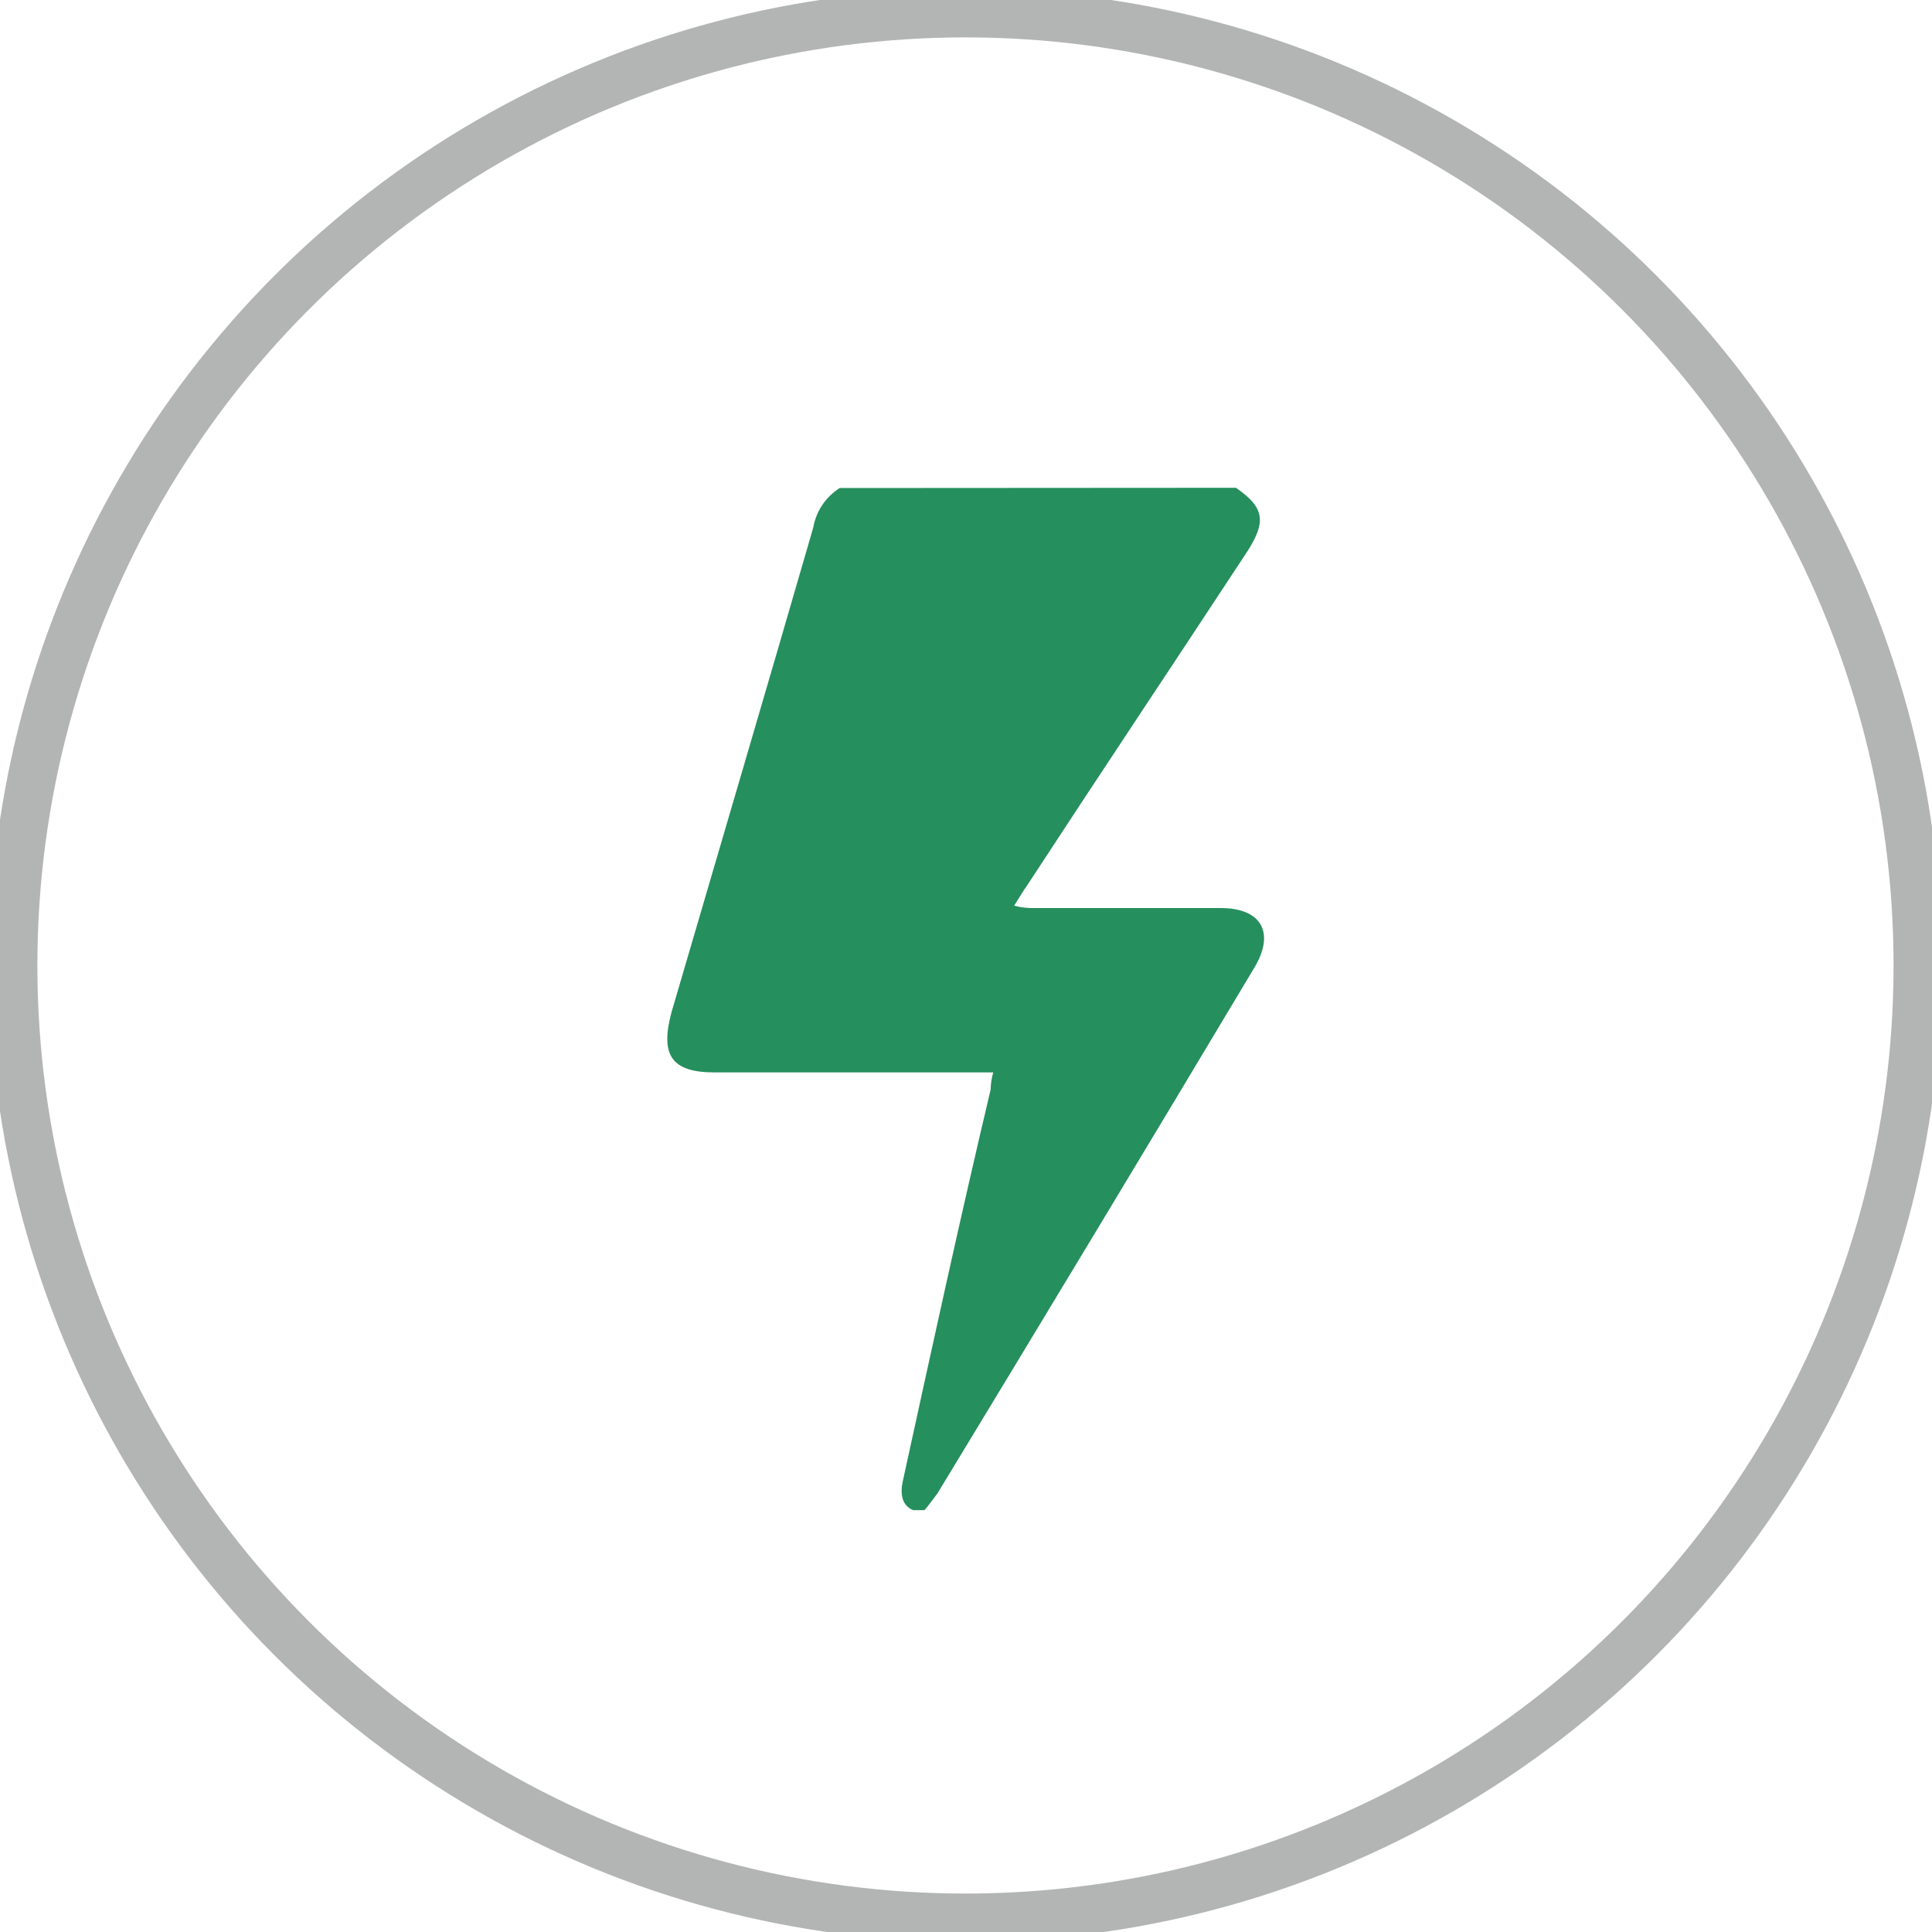
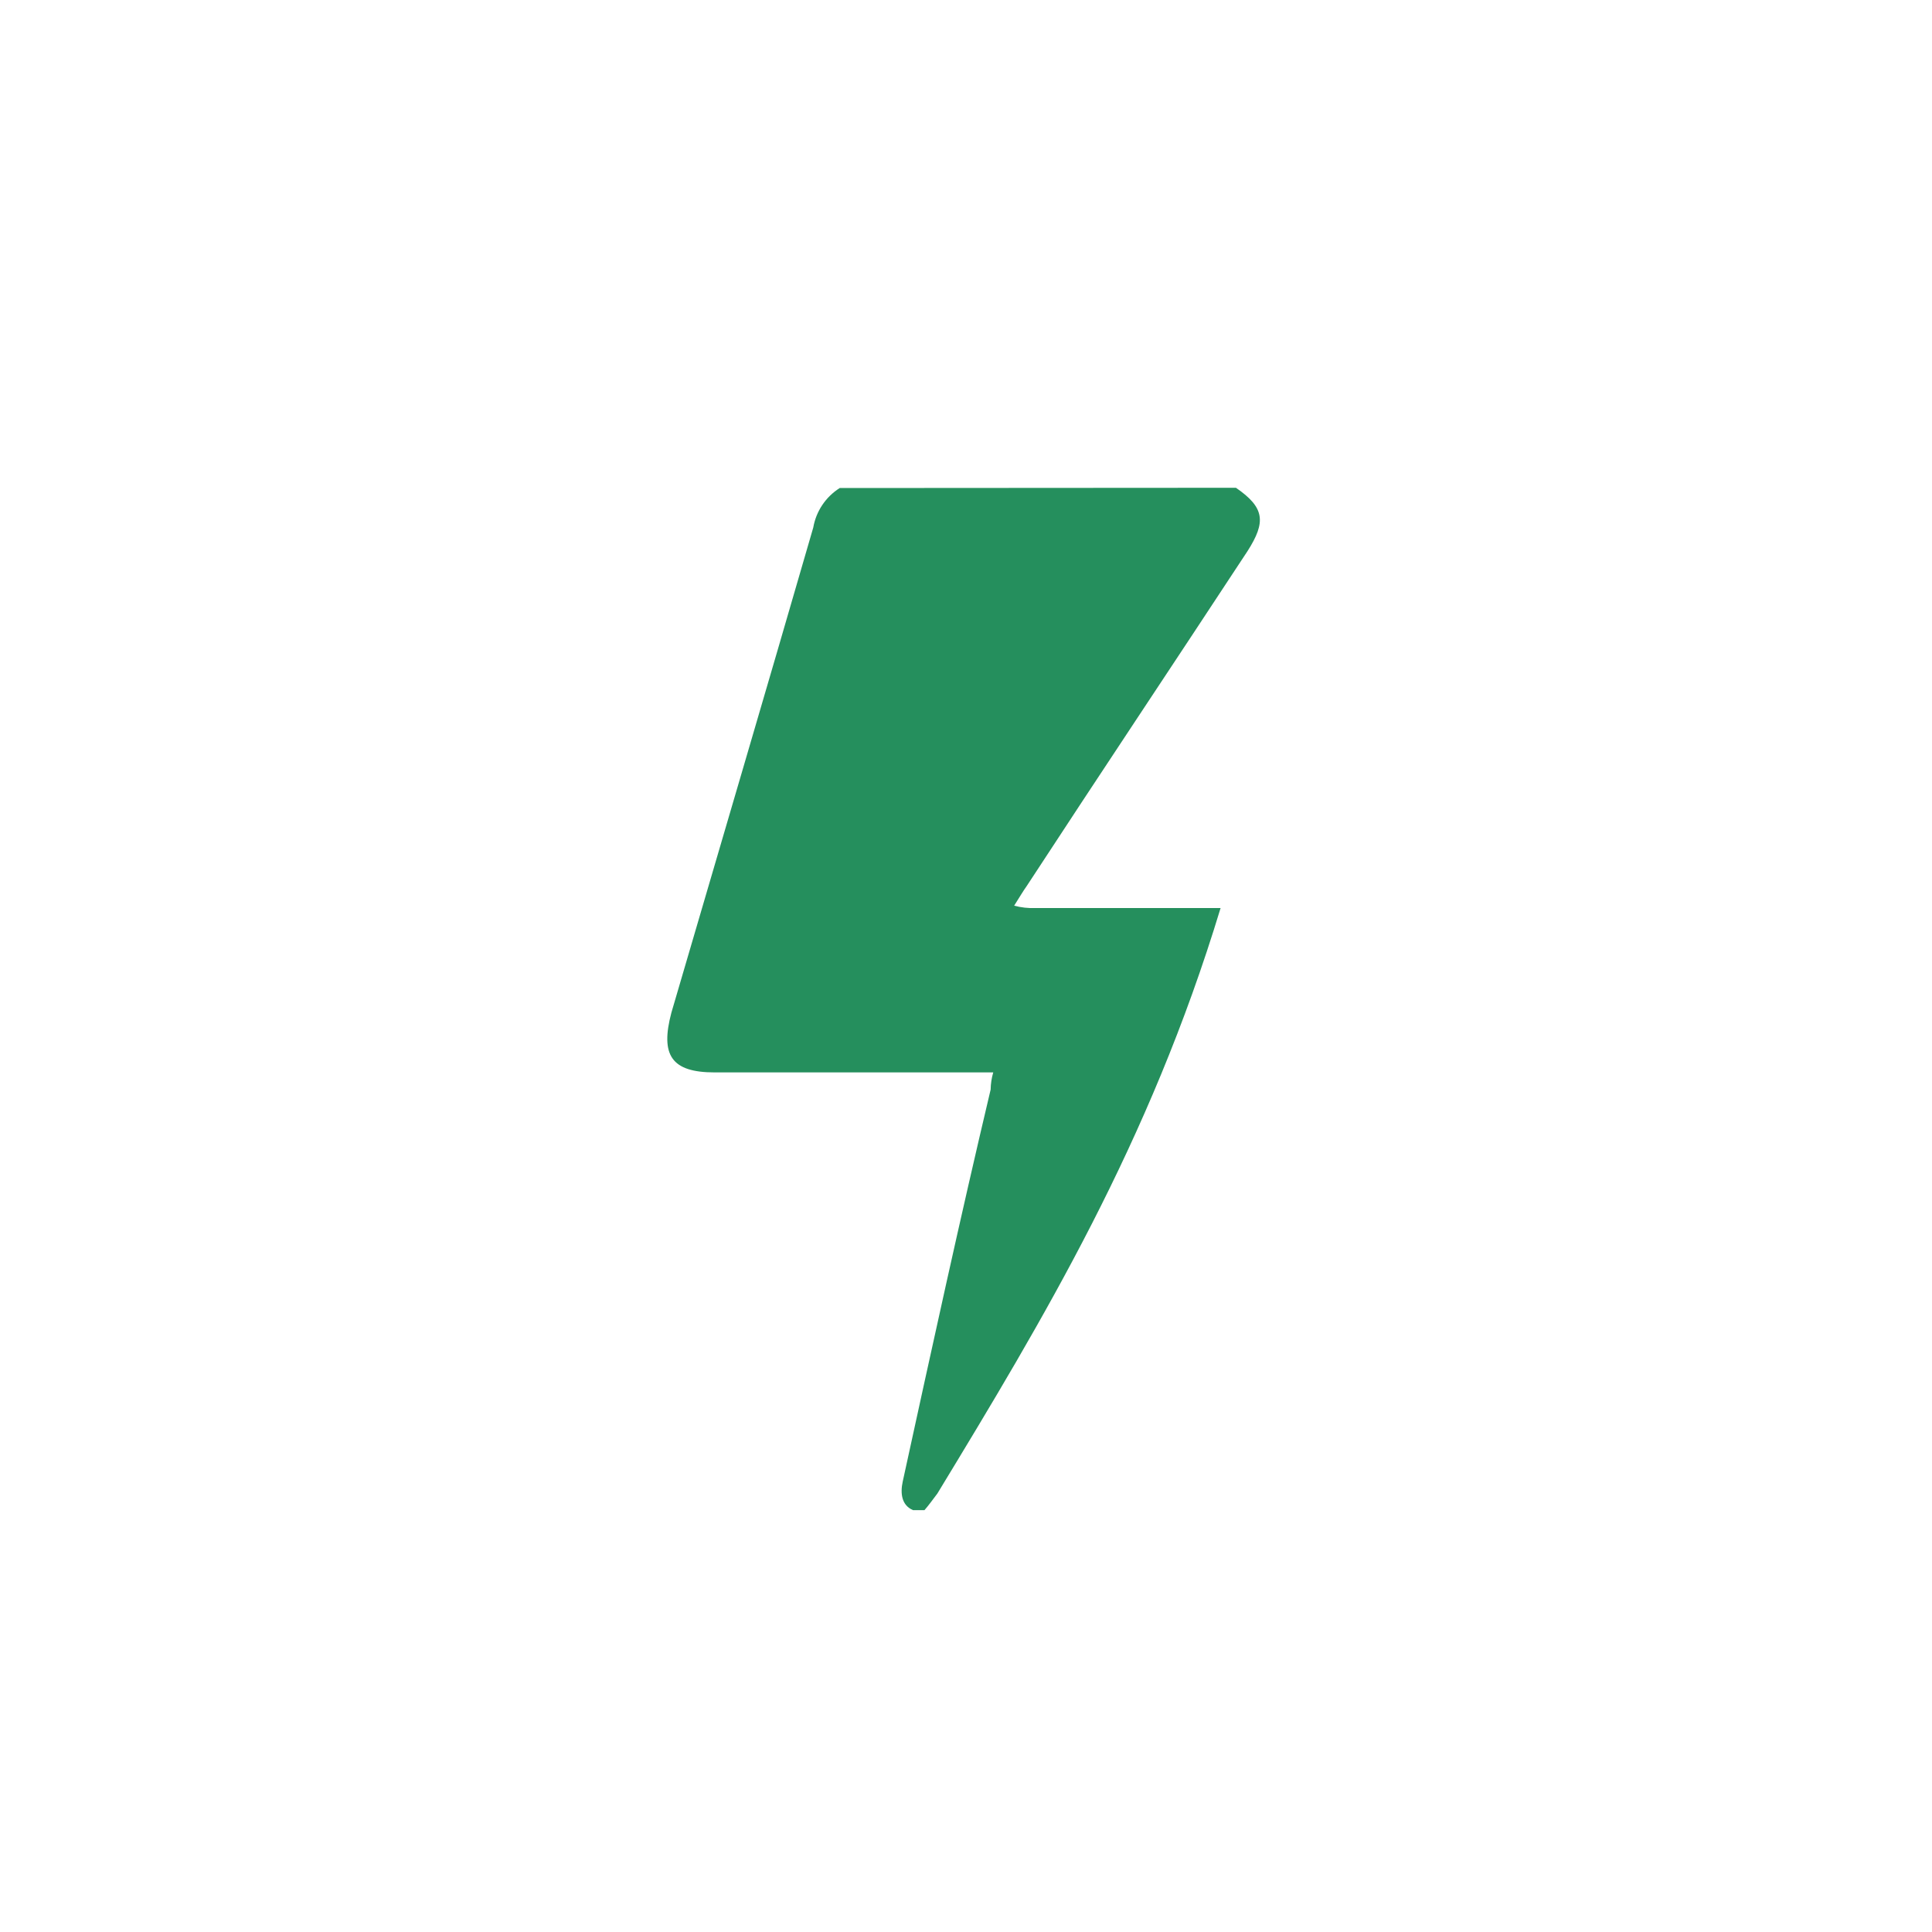
<svg xmlns="http://www.w3.org/2000/svg" width="40px" height="40px" viewBox="0 0 40 40" version="1.1">
  <title>potency</title>
  <desc>Created with Sketch.</desc>
  <defs />
  <g id="potency" stroke="none" stroke-width="1" fill="none" fill-rule="evenodd">
    <g>
-       <path d="M25.589,10.099 C26.186,10.51 26.214,10.805 25.83,11.408 C24.318,13.71 22.778,16.016 21.26,18.34 C21.178,18.455 21.112,18.57 20.997,18.751 C21.14,18.789 21.288,18.806 21.436,18.8 L25.271,18.8 C26.104,18.8 26.4,19.293 25.984,20.011 C23.792,23.677 21.6,27.31 19.408,30.921 C19.321,31.036 19.227,31.167 19.14,31.266 L18.904,31.266 C18.668,31.167 18.636,30.921 18.69,30.674 C19.288,27.934 19.885,25.195 20.51,22.559 C20.512,22.438 20.53,22.319 20.564,22.203 L14.795,22.203 C13.901,22.203 13.666,21.847 13.901,20.964 C14.877,17.627 15.858,14.307 16.838,10.921 C16.897,10.583 17.096,10.287 17.386,10.104 L25.589,10.099 Z" id="Shape" fill="#258F5D" />
-       <circle id="Oval" stroke="#B3B4B4" cx="19.989" cy="19.989" r="19.715" />
+       <path d="M25.589,10.099 C26.186,10.51 26.214,10.805 25.83,11.408 C24.318,13.71 22.778,16.016 21.26,18.34 C21.178,18.455 21.112,18.57 20.997,18.751 C21.14,18.789 21.288,18.806 21.436,18.8 L25.271,18.8 C23.792,23.677 21.6,27.31 19.408,30.921 C19.321,31.036 19.227,31.167 19.14,31.266 L18.904,31.266 C18.668,31.167 18.636,30.921 18.69,30.674 C19.288,27.934 19.885,25.195 20.51,22.559 C20.512,22.438 20.53,22.319 20.564,22.203 L14.795,22.203 C13.901,22.203 13.666,21.847 13.901,20.964 C14.877,17.627 15.858,14.307 16.838,10.921 C16.897,10.583 17.096,10.287 17.386,10.104 L25.589,10.099 Z" id="Shape" fill="#258F5D" />
    </g>
  </g>
</svg>